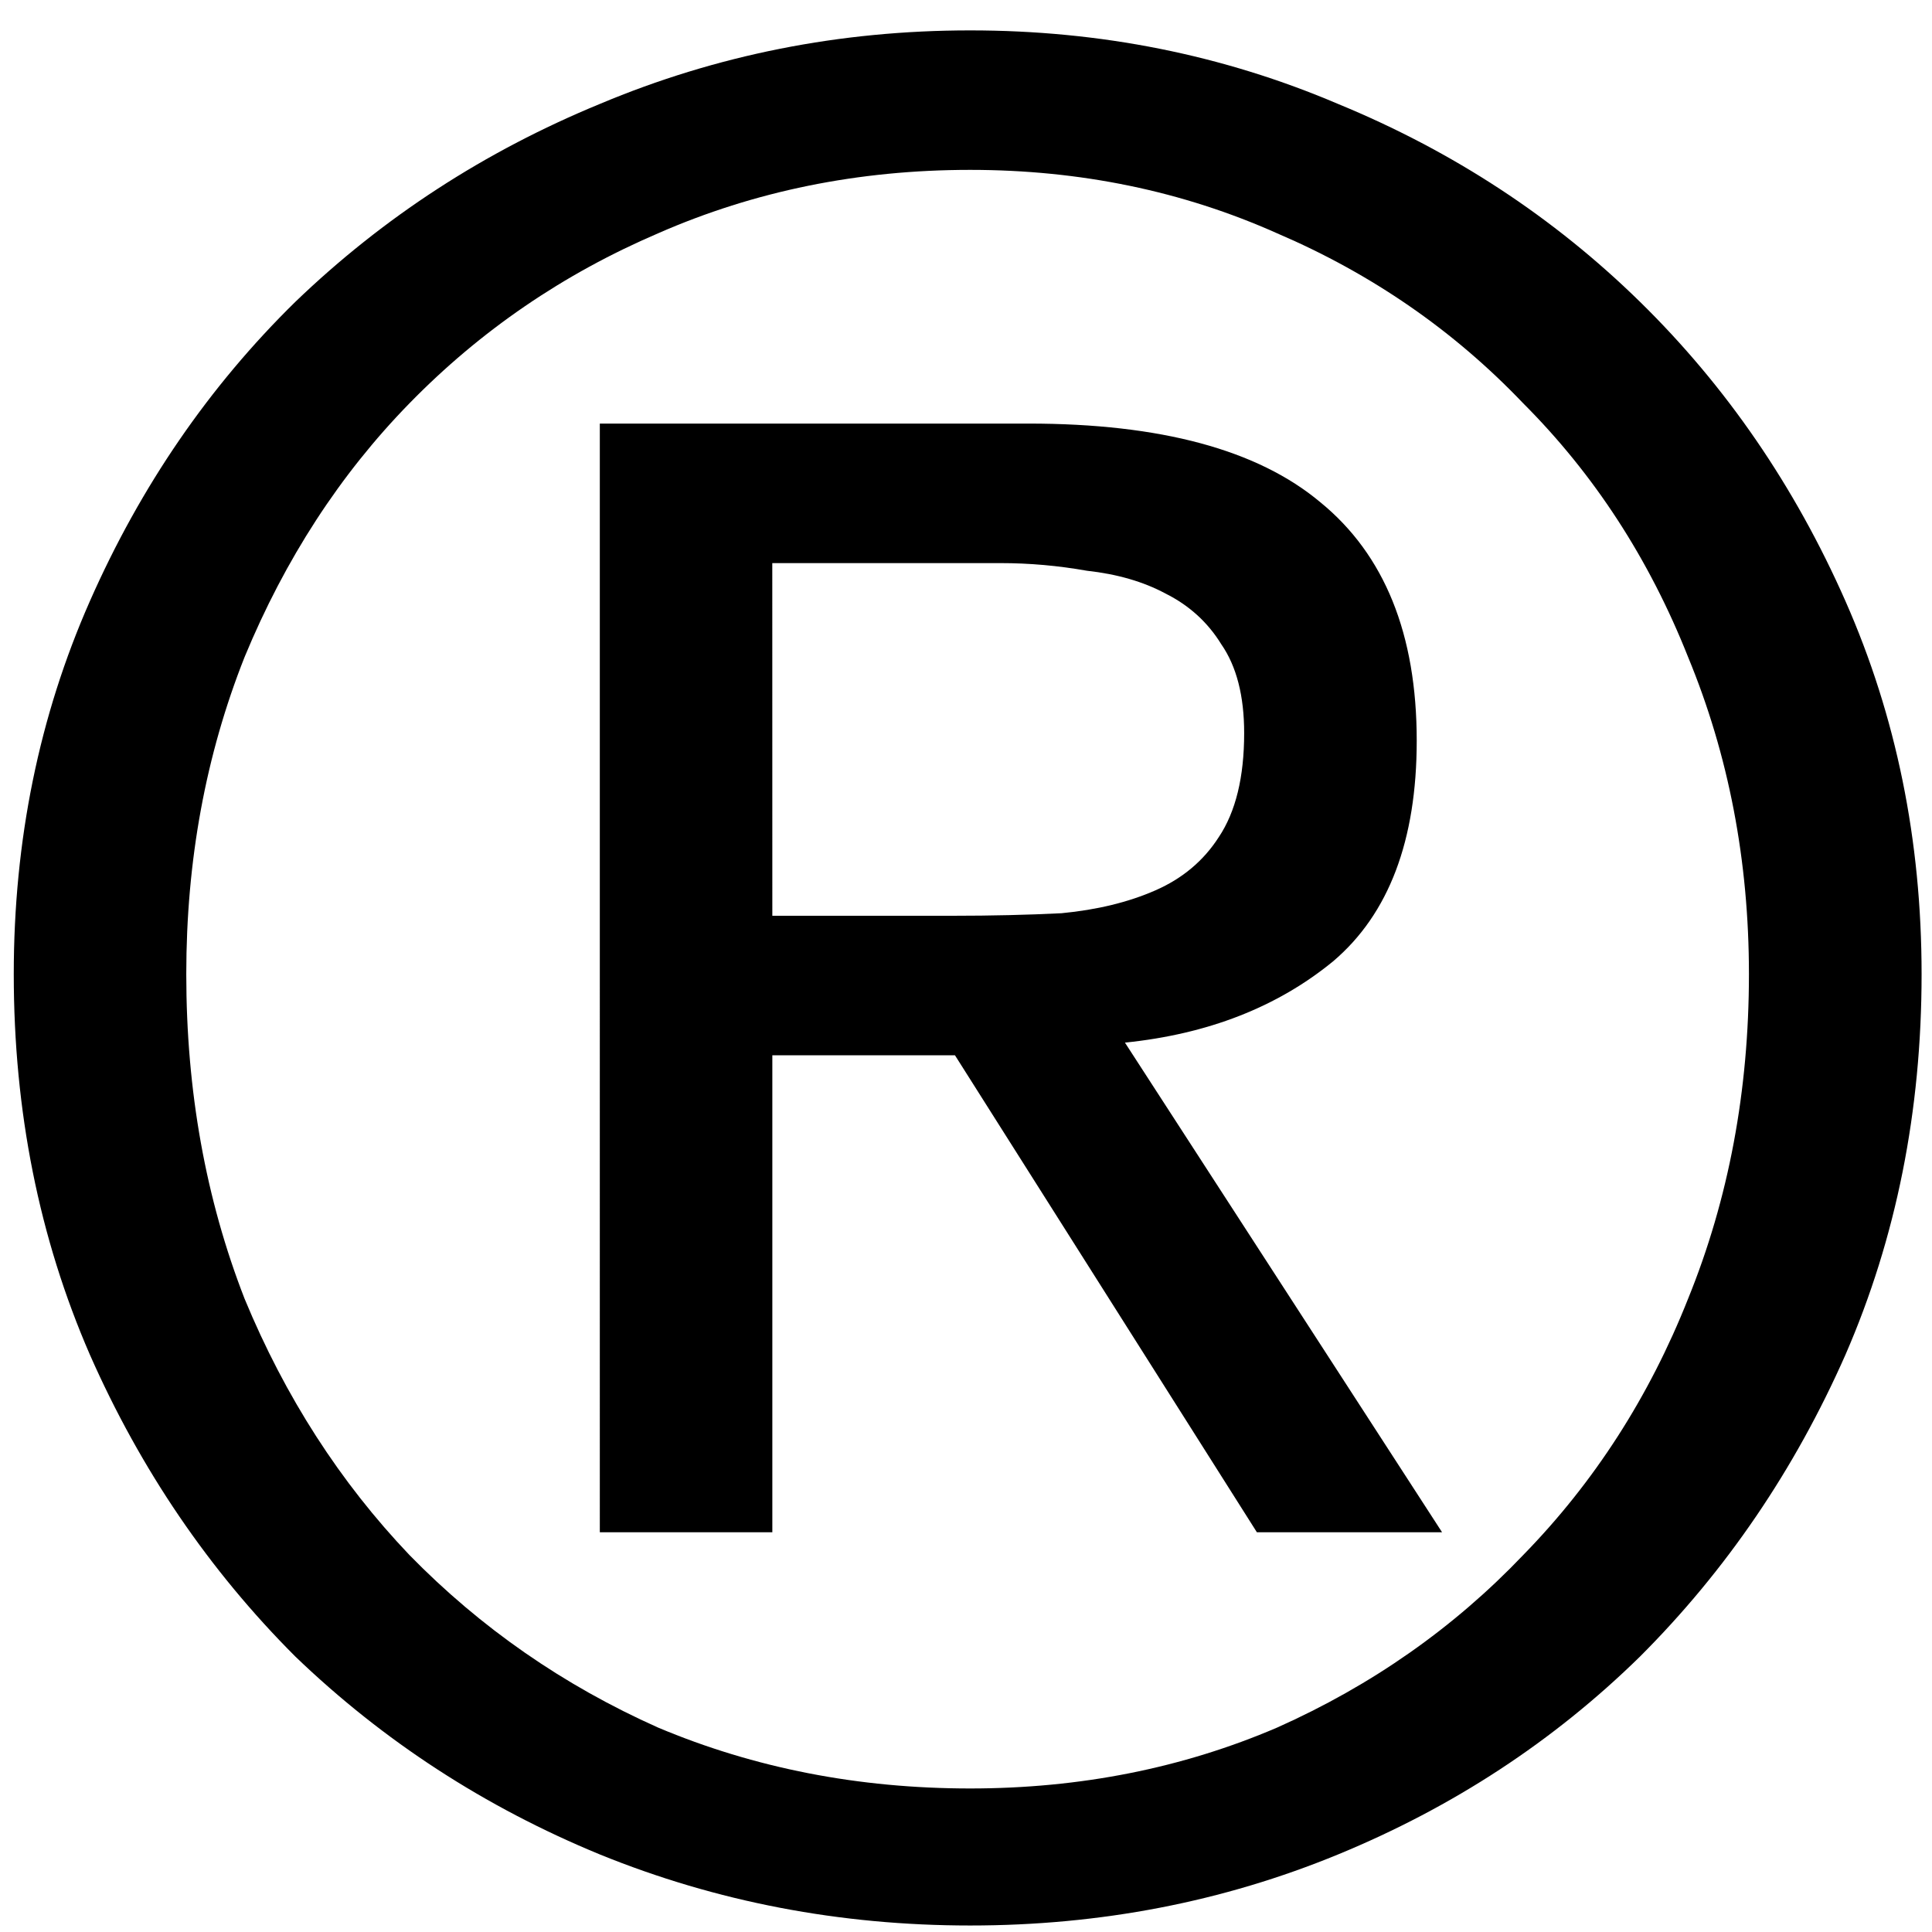
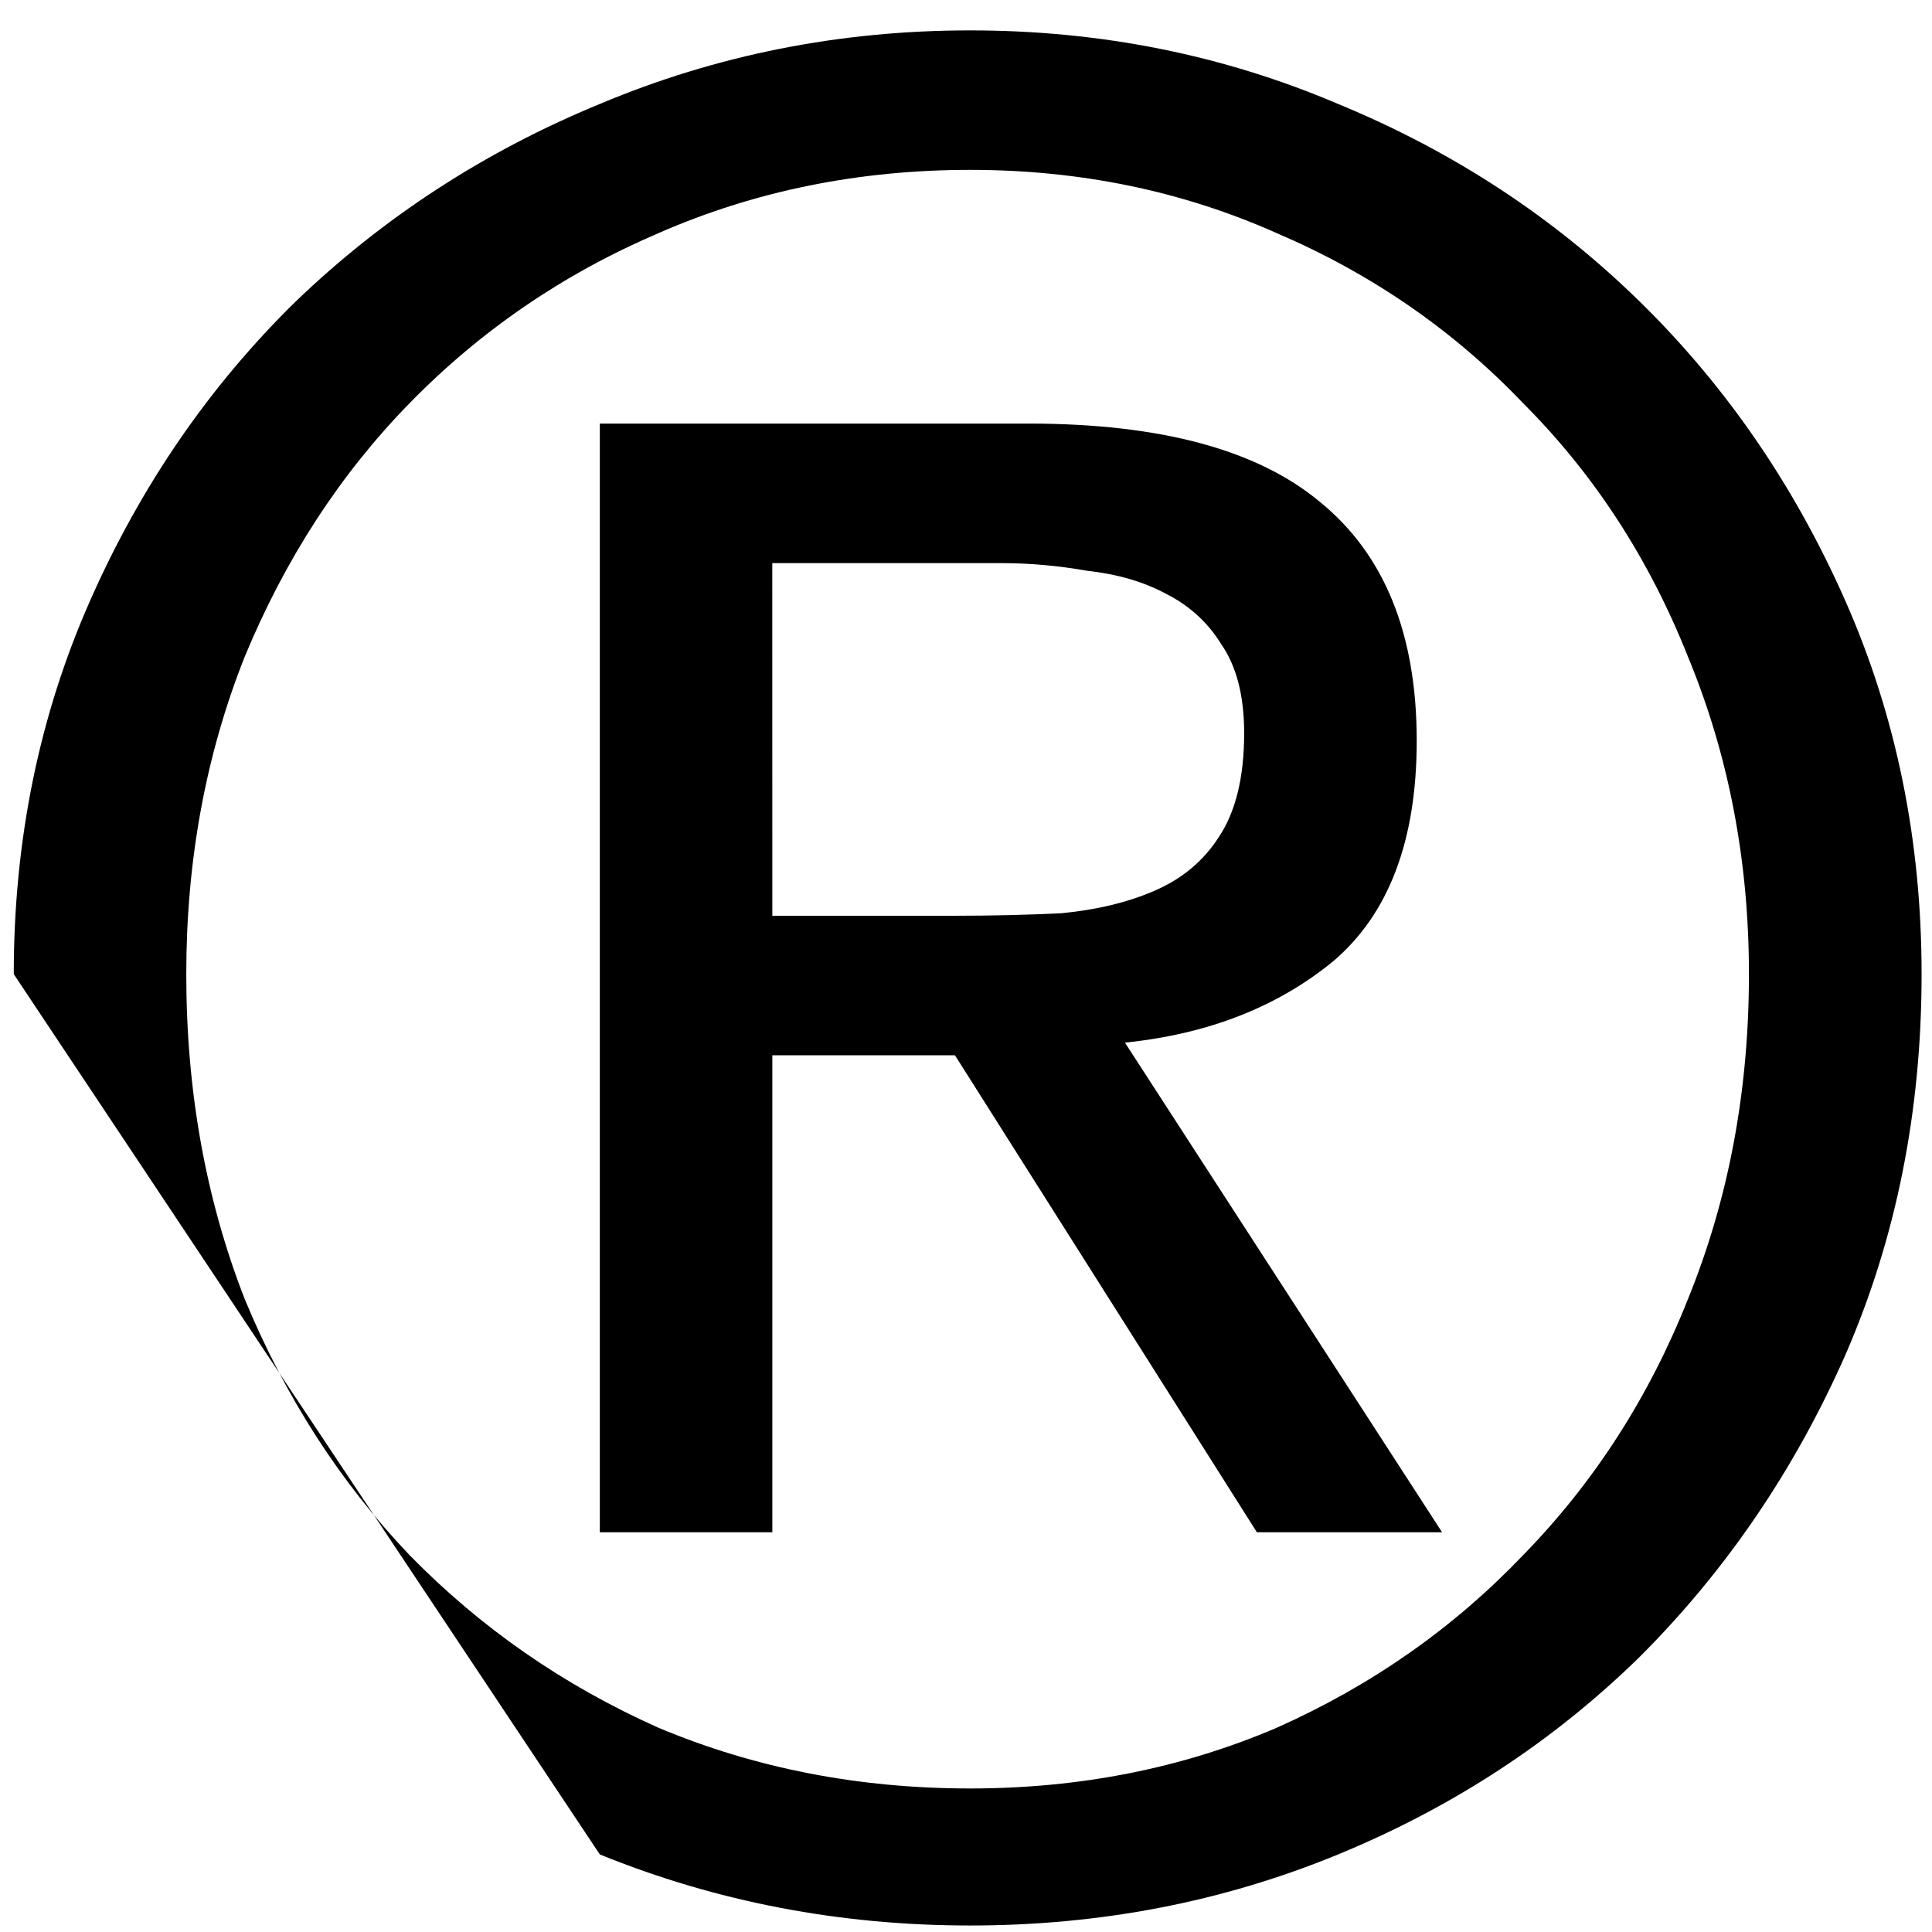
<svg xmlns="http://www.w3.org/2000/svg" fill="none" height="41" viewBox="0 0 41 41" width="41">
-   <path d="m16.39 19.434h3.822c.826 0 1.597-.018 2.315-.054.754-.072 1.418-.233 1.992-.485.574-.251 1.023-.628 1.346-1.131.359-.538.538-1.274.538-2.207 0-.79-.162-1.418-.485-1.884-.287-.467-.682-.826-1.184-1.077-.467-.251-1.023-.413-1.669-.484-.61-.108-1.22-.162-1.831-.162h-4.845zm-3.661-10.445h9.099c2.8 0 4.863.556 6.191 1.669 1.364 1.113 2.046 2.8 2.046 5.061 0 2.118-.592 3.679-1.777 4.684-1.184.969-2.656 1.543-4.415 1.723l6.73 10.391h-3.93l-6.407-10.122h-3.876v10.122h-3.661zm-8.776 11.683c0 2.477.413 4.774 1.238 6.891.861 2.082 2.028 3.894 3.499 5.438 1.508 1.543 3.266 2.764 5.276 3.661 2.046.861 4.253 1.292 6.622 1.292 2.333 0 4.505-.431 6.514-1.292 2.01-.897 3.751-2.118 5.222-3.661 1.507-1.543 2.674-3.356 3.499-5.438.861-2.118 1.292-4.415 1.292-6.891 0-2.405-.431-4.648-1.292-6.73-.826-2.082-1.992-3.876-3.499-5.384-1.472-1.543-3.212-2.746-5.222-3.607-2.01-.897-4.181-1.346-6.514-1.346-2.369 0-4.576.449-6.622 1.346-2.01.861-3.769 2.064-5.276 3.607-1.472 1.507-2.638 3.302-3.499 5.384-.826 2.082-1.238 4.325-1.238 6.73zm-3.661 0c0-2.836.538-5.474 1.615-7.914 1.077-2.441 2.53-4.558 4.361-6.353 1.866-1.795 4.02-3.194 6.461-4.199 2.477-1.041 5.097-1.561 7.86-1.561s5.366.52 7.807 1.561c2.441 1.005 4.576 2.405 6.407 4.199s3.284 3.912 4.361 6.353c1.077 2.441 1.615 5.079 1.615 7.914 0 2.907-.538 5.599-1.615 8.076-1.077 2.441-2.53 4.576-4.361 6.407-1.831 1.795-3.966 3.194-6.407 4.199-2.441 1.005-5.043 1.508-7.807 1.508s-5.384-.502-7.86-1.508c-2.441-1.005-4.594-2.405-6.461-4.199-1.831-1.831-3.284-3.966-4.361-6.407-1.077-2.477-1.615-5.168-1.615-8.076z" fill="#000" />
+   <path d="m16.39 19.434h3.822c.826 0 1.597-.018 2.315-.054.754-.072 1.418-.233 1.992-.485.574-.251 1.023-.628 1.346-1.131.359-.538.538-1.274.538-2.207 0-.79-.162-1.418-.485-1.884-.287-.467-.682-.826-1.184-1.077-.467-.251-1.023-.413-1.669-.484-.61-.108-1.22-.162-1.831-.162h-4.845zm-3.661-10.445h9.099c2.8 0 4.863.556 6.191 1.669 1.364 1.113 2.046 2.8 2.046 5.061 0 2.118-.592 3.679-1.777 4.684-1.184.969-2.656 1.543-4.415 1.723l6.73 10.391h-3.93l-6.407-10.122h-3.876v10.122h-3.661zm-8.776 11.683c0 2.477.413 4.774 1.238 6.891.861 2.082 2.028 3.894 3.499 5.438 1.508 1.543 3.266 2.764 5.276 3.661 2.046.861 4.253 1.292 6.622 1.292 2.333 0 4.505-.431 6.514-1.292 2.01-.897 3.751-2.118 5.222-3.661 1.507-1.543 2.674-3.356 3.499-5.438.861-2.118 1.292-4.415 1.292-6.891 0-2.405-.431-4.648-1.292-6.73-.826-2.082-1.992-3.876-3.499-5.384-1.472-1.543-3.212-2.746-5.222-3.607-2.01-.897-4.181-1.346-6.514-1.346-2.369 0-4.576.449-6.622 1.346-2.01.861-3.769 2.064-5.276 3.607-1.472 1.507-2.638 3.302-3.499 5.384-.826 2.082-1.238 4.325-1.238 6.73zm-3.661 0c0-2.836.538-5.474 1.615-7.914 1.077-2.441 2.53-4.558 4.361-6.353 1.866-1.795 4.02-3.194 6.461-4.199 2.477-1.041 5.097-1.561 7.86-1.561s5.366.52 7.807 1.561c2.441 1.005 4.576 2.405 6.407 4.199s3.284 3.912 4.361 6.353c1.077 2.441 1.615 5.079 1.615 7.914 0 2.907-.538 5.599-1.615 8.076-1.077 2.441-2.53 4.576-4.361 6.407-1.831 1.795-3.966 3.194-6.407 4.199-2.441 1.005-5.043 1.508-7.807 1.508s-5.384-.502-7.86-1.508z" fill="#000" />
</svg>